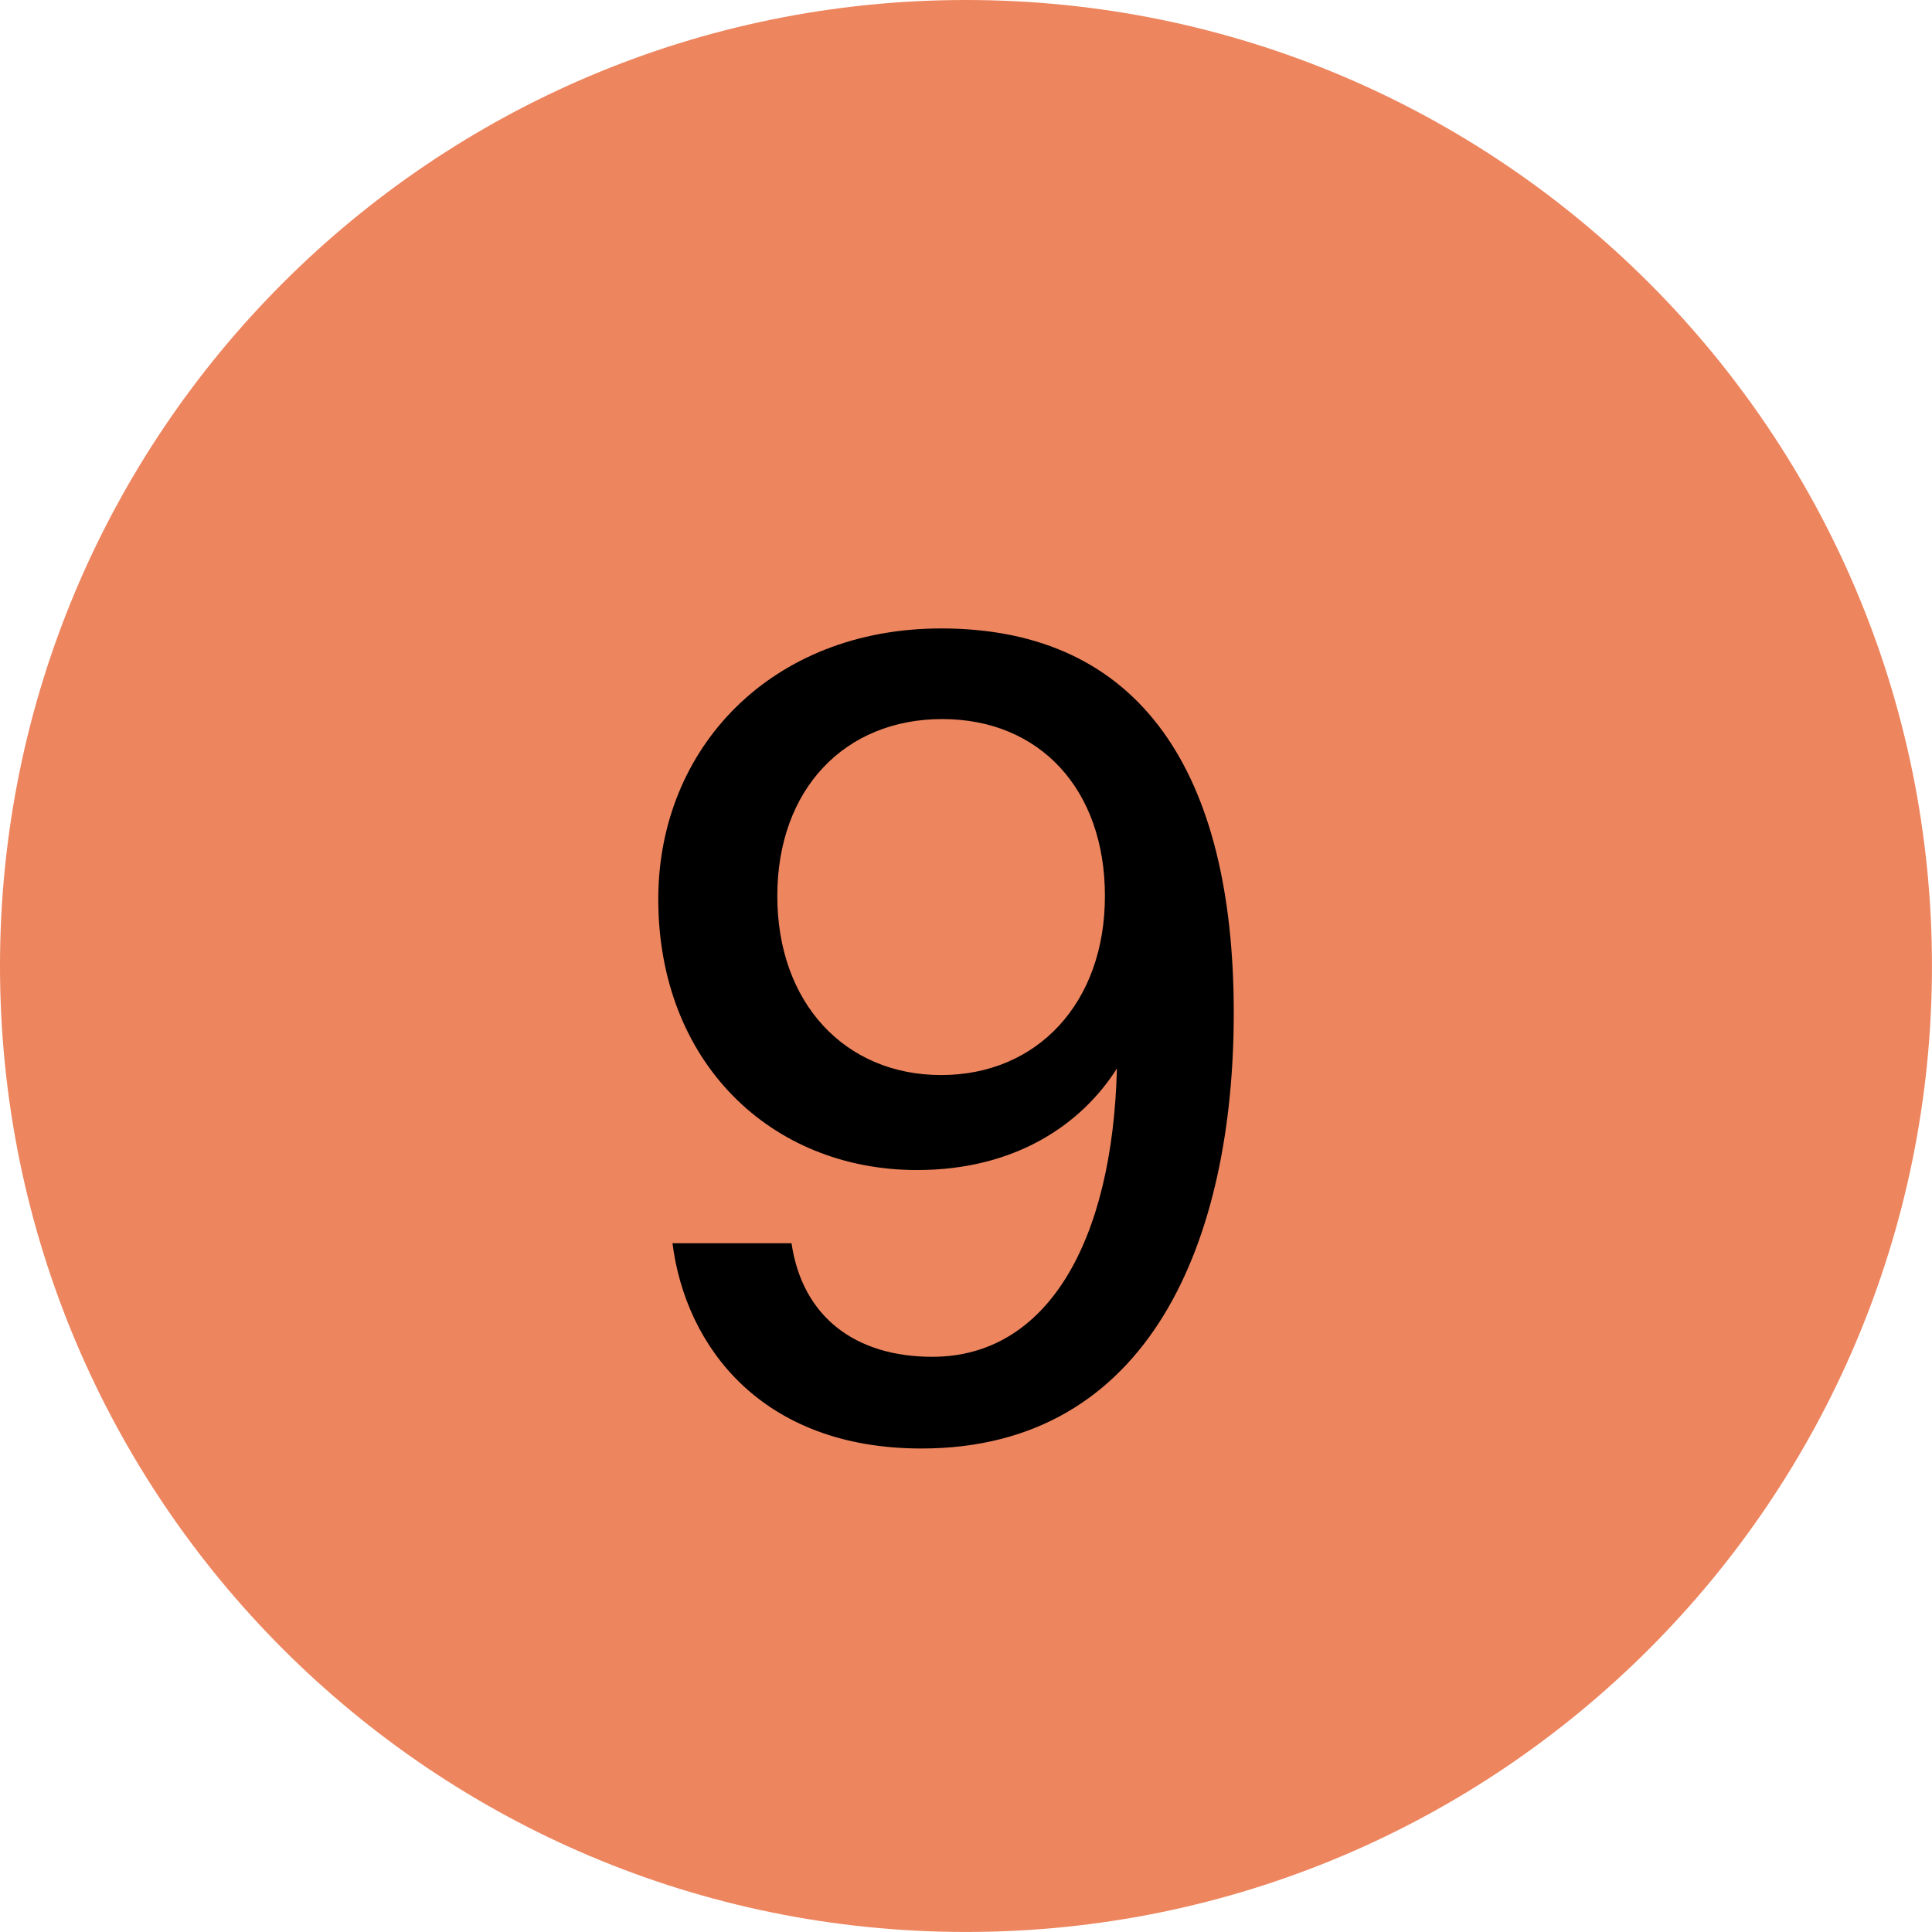
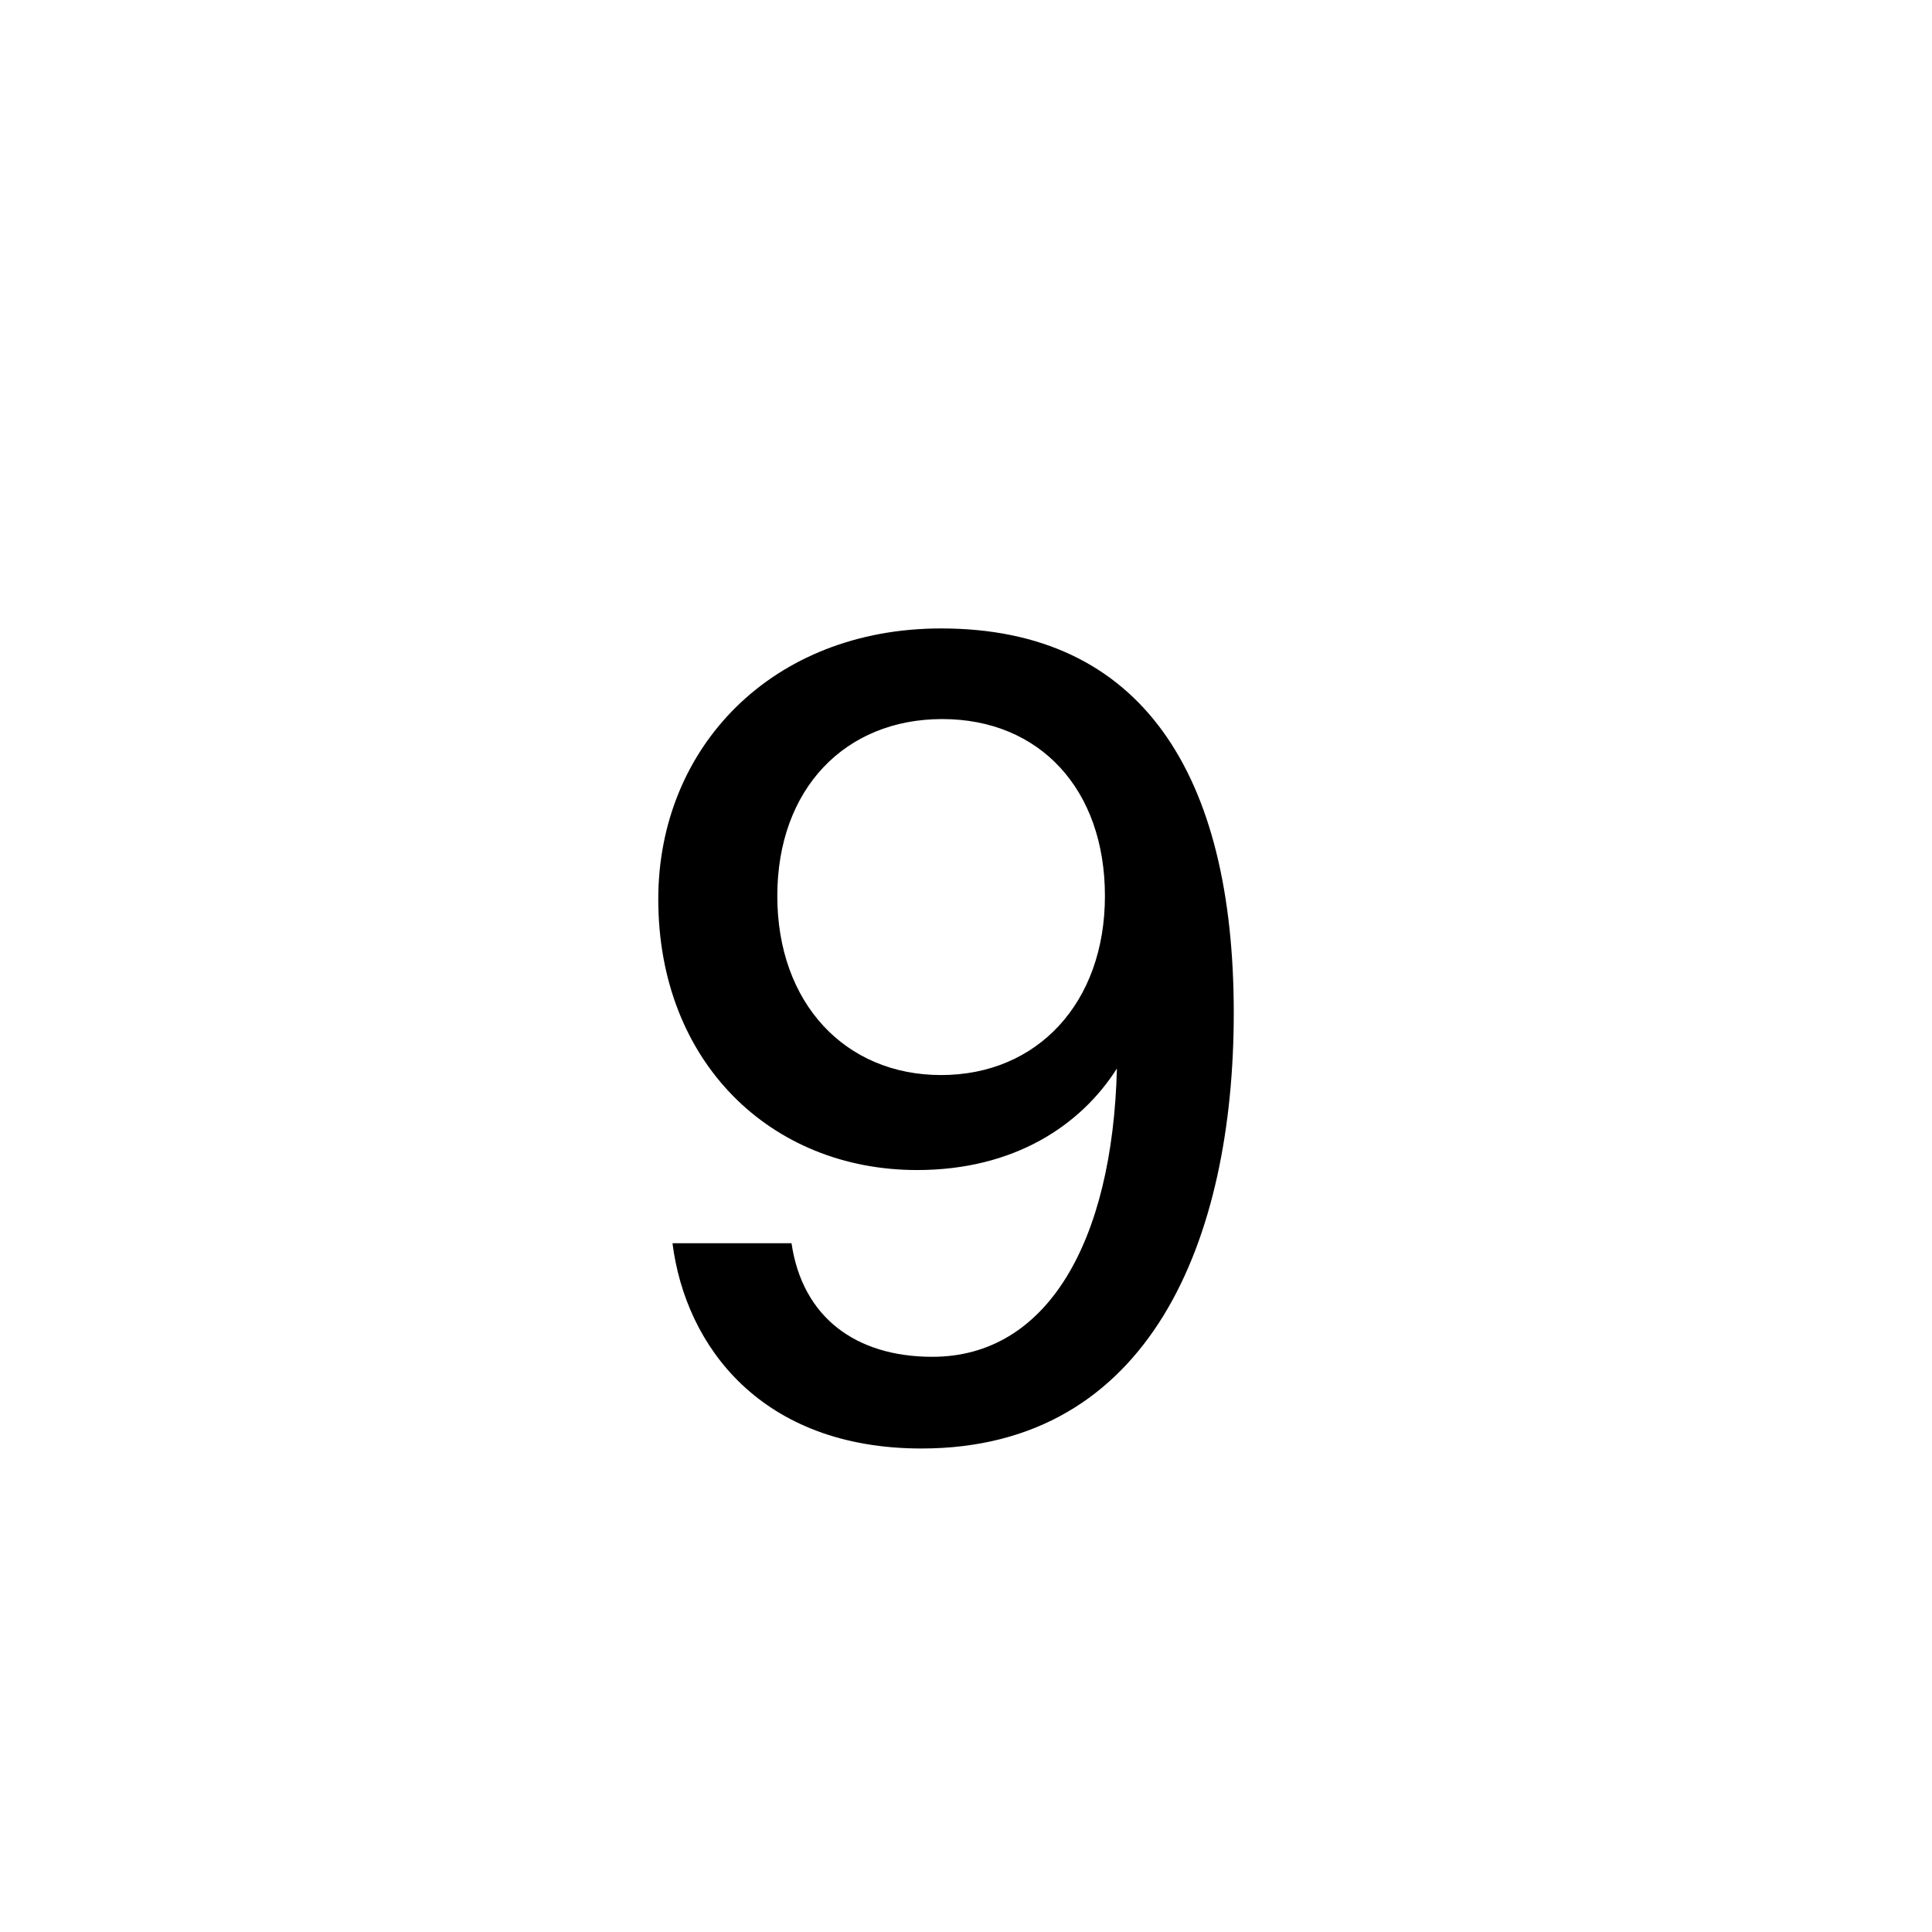
<svg xmlns="http://www.w3.org/2000/svg" width="54" height="54" viewBox="0 0 54 54" fill="none">
-   <path d="M53.999 27C53.999 41.911 41.911 53.999 27 53.999C12.088 53.999 0 41.911 0 27C0 12.088 12.088 0 27 0C41.911 0 53.999 12.088 53.999 27Z" fill="#ED855E" />
  <path d="M31.218 29.865C31.096 34.718 29.265 37.923 26.06 37.923C23.924 37.923 22.428 36.824 22.123 34.748L18.796 34.748C19.163 37.648 21.299 40.486 25.755 40.486C32.164 40.486 34.484 34.626 34.484 28.308C34.484 21.655 31.92 17.565 26.305 17.565C21.574 17.565 18.399 20.892 18.399 25.134C18.399 29.682 21.543 32.703 25.633 32.703C28.349 32.703 30.211 31.452 31.218 29.865ZM26.335 20.098C29.051 20.098 30.883 22.052 30.883 25.043C30.883 28.034 28.99 30.048 26.305 30.048C23.619 30.048 21.726 28.034 21.726 25.043C21.726 22.052 23.619 20.098 26.335 20.098Z" fill="black" />
</svg>